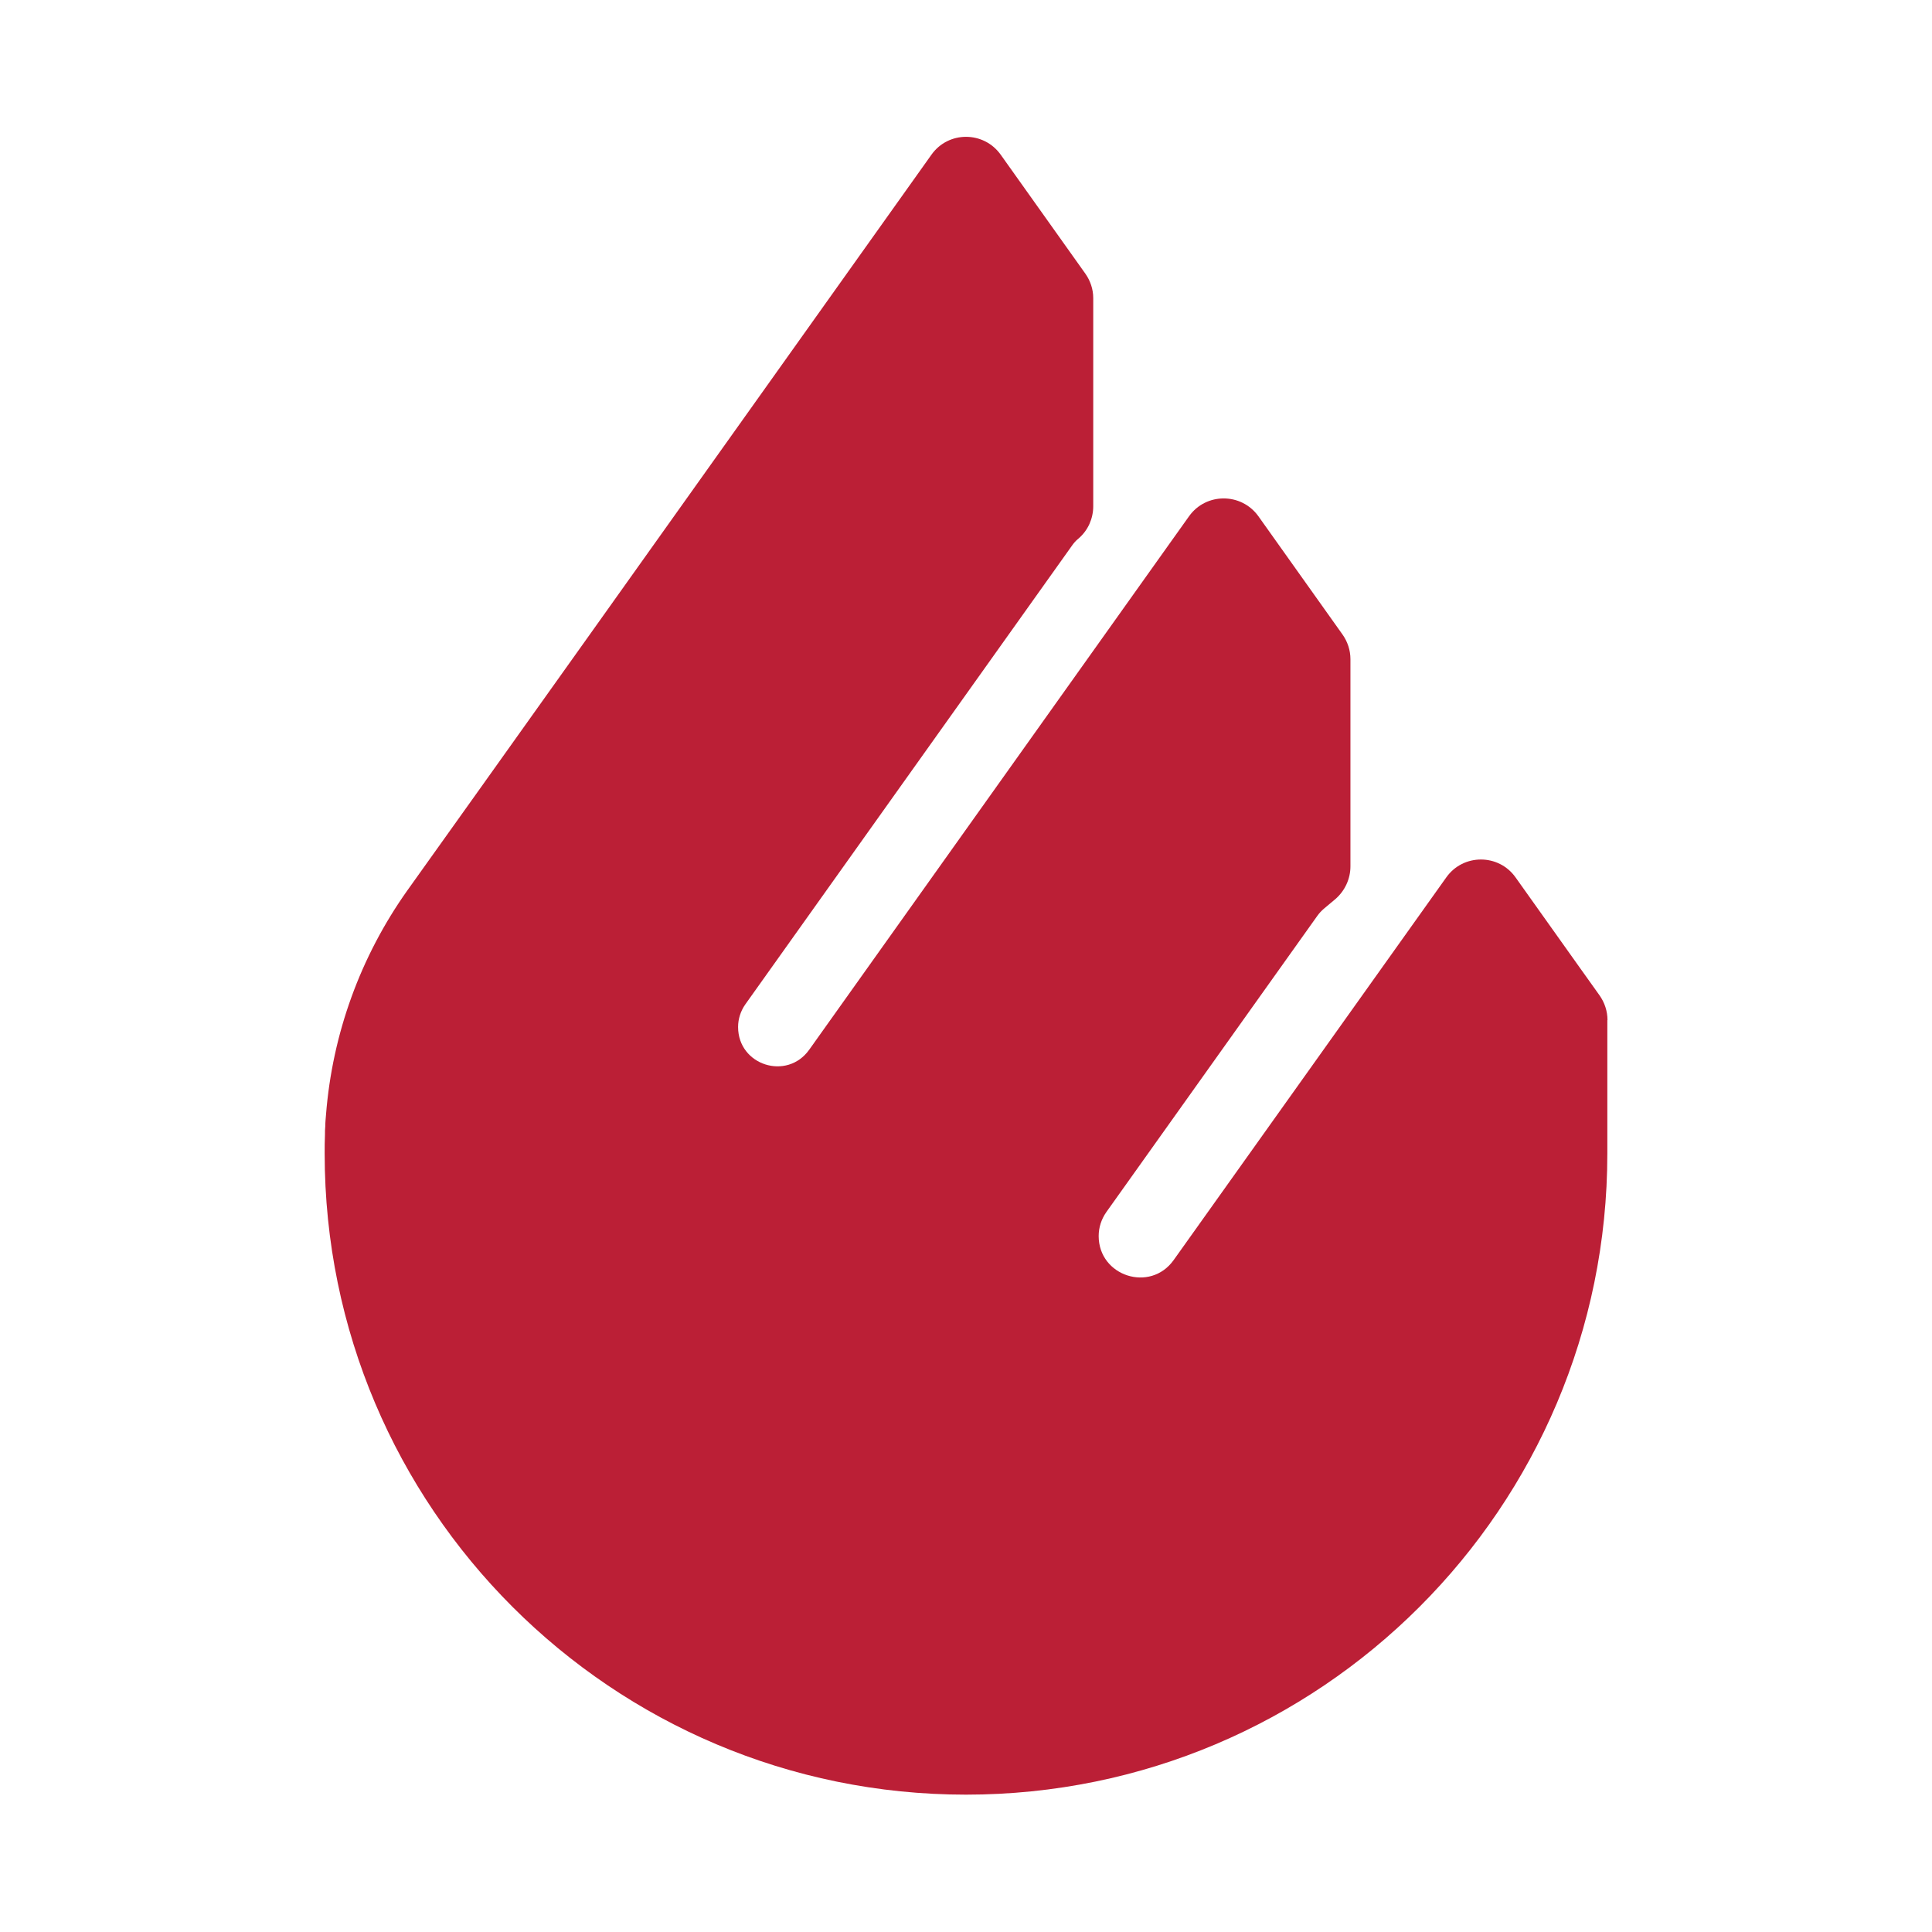
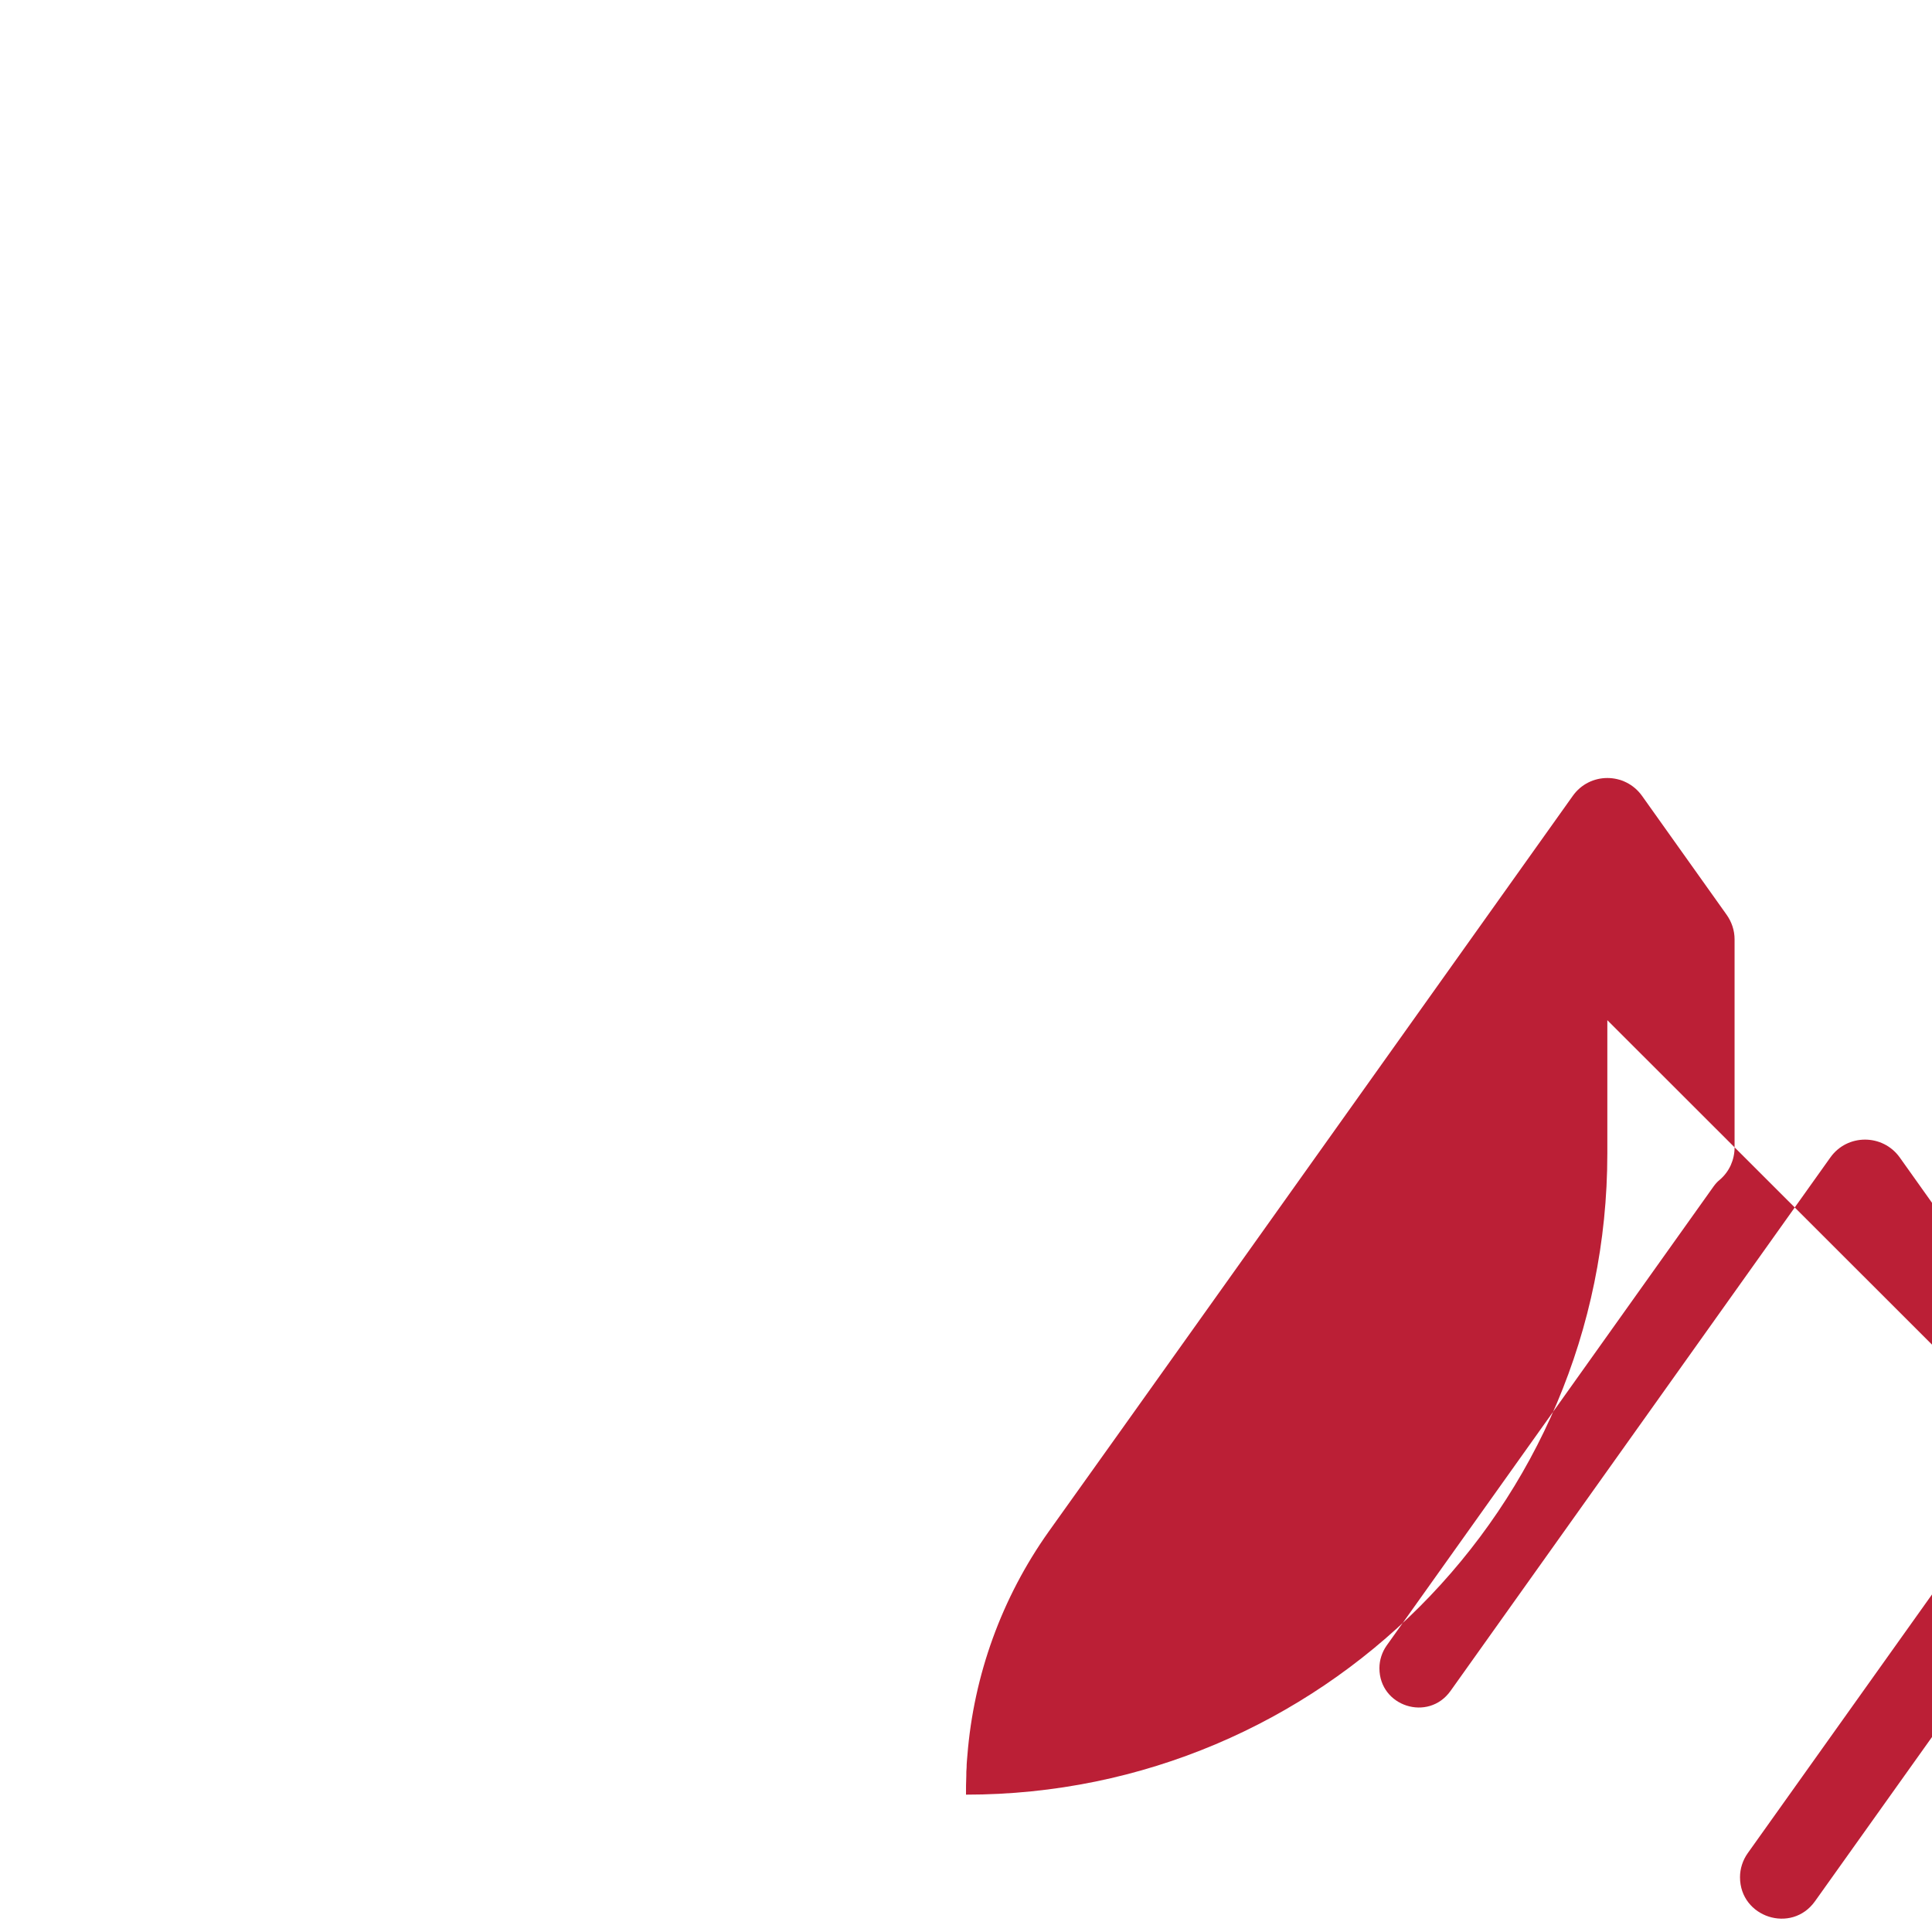
<svg xmlns="http://www.w3.org/2000/svg" viewBox="0 0 128 128" data-name="Calque 1" id="Calque_1">
  <defs>
    <style>
      .cls-1 {
        fill: #bb1f36;
      }
    </style>
  </defs>
-   <path d="M106.49,67.59v8.83c0,23.46-19.02,42.48-42.49,42.48s-42.49-19.02-42.49-42.48c0-.42,0-.83.02-1.24,0-.19,0-.37.02-.56,0-.26.03-.53.05-.78.42-5.34,2.28-10.47,5.39-14.85l4.56-6.39,7.56-10.61,22.6-31.74c1.12-1.58,3.46-1.58,4.59,0l5.6,7.87c.34.48.53,1.04.53,1.63v13.8c0,.4-.09.8-.25,1.16-.17.38-.43.72-.75.99-.15.12-.27.26-.38.41l-21.67,30.43c-.31.44-.48.97-.48,1.5,0,2.54,3.24,3.57,4.71,1.51l23.83-33.47,1.34-1.88c1.12-1.57,3.46-1.57,4.59,0l5.52,7.76.05.07c.34.48.53,1.05.53,1.64v13.73c0,.83-.37,1.62-.99,2.16l-.74.62c-.19.16-.34.32-.48.52l-13.96,19.6c-.33.47-.51,1.02-.51,1.59,0,2.66,3.42,3.77,4.97,1.59l18.06-25.35c1.12-1.58,3.47-1.58,4.59,0l4.29,6.03,1.27,1.78c.34.48.53,1.05.53,1.64Z" class="cls-1" />
+   <path d="M106.49,67.59v8.83c0,23.46-19.02,42.48-42.49,42.48c0-.42,0-.83.02-1.24,0-.19,0-.37.02-.56,0-.26.03-.53.05-.78.42-5.34,2.28-10.47,5.39-14.85l4.56-6.39,7.56-10.61,22.6-31.74c1.12-1.58,3.46-1.58,4.59,0l5.6,7.87c.34.48.53,1.04.53,1.63v13.8c0,.4-.09.8-.25,1.16-.17.38-.43.72-.75.99-.15.12-.27.26-.38.41l-21.67,30.43c-.31.44-.48.97-.48,1.5,0,2.54,3.24,3.57,4.71,1.51l23.83-33.47,1.34-1.88c1.12-1.57,3.46-1.57,4.59,0l5.52,7.76.05.07c.34.48.53,1.05.53,1.64v13.73c0,.83-.37,1.62-.99,2.16l-.74.62c-.19.16-.34.32-.48.52l-13.96,19.6c-.33.47-.51,1.02-.51,1.59,0,2.66,3.42,3.77,4.97,1.59l18.06-25.35c1.12-1.58,3.47-1.58,4.59,0l4.29,6.03,1.27,1.78c.34.48.53,1.05.53,1.64Z" class="cls-1" />
</svg>